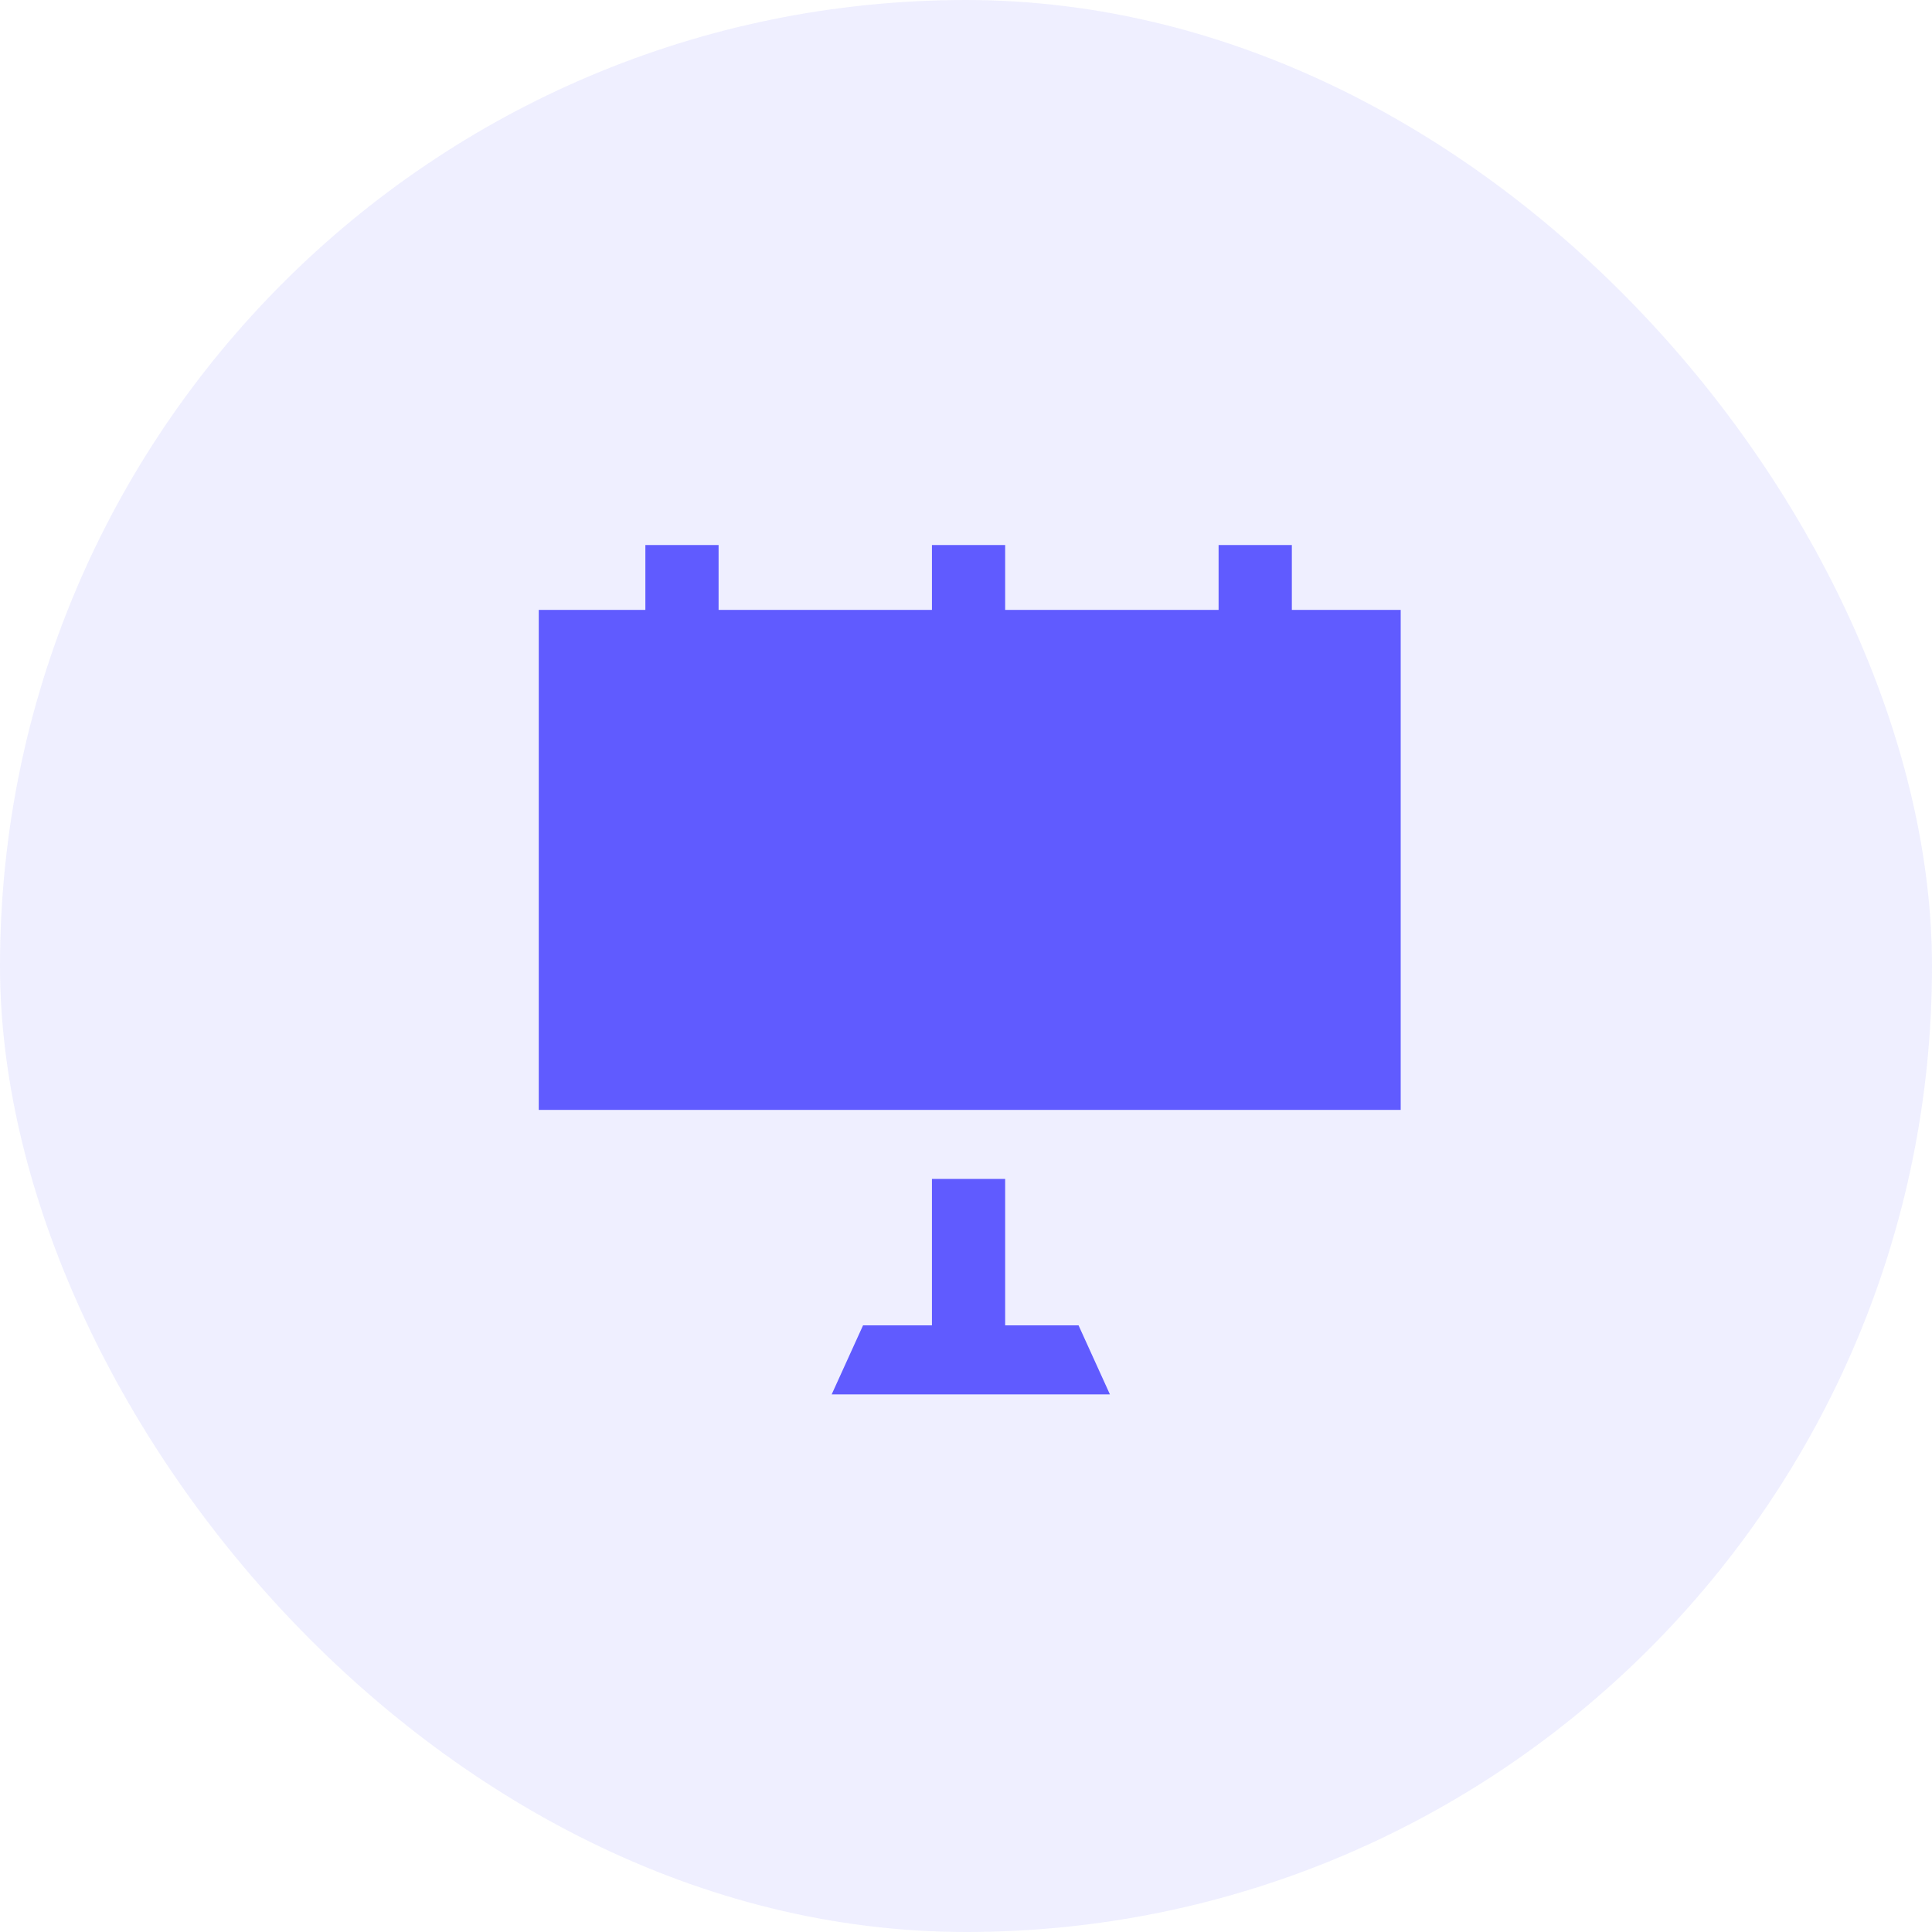
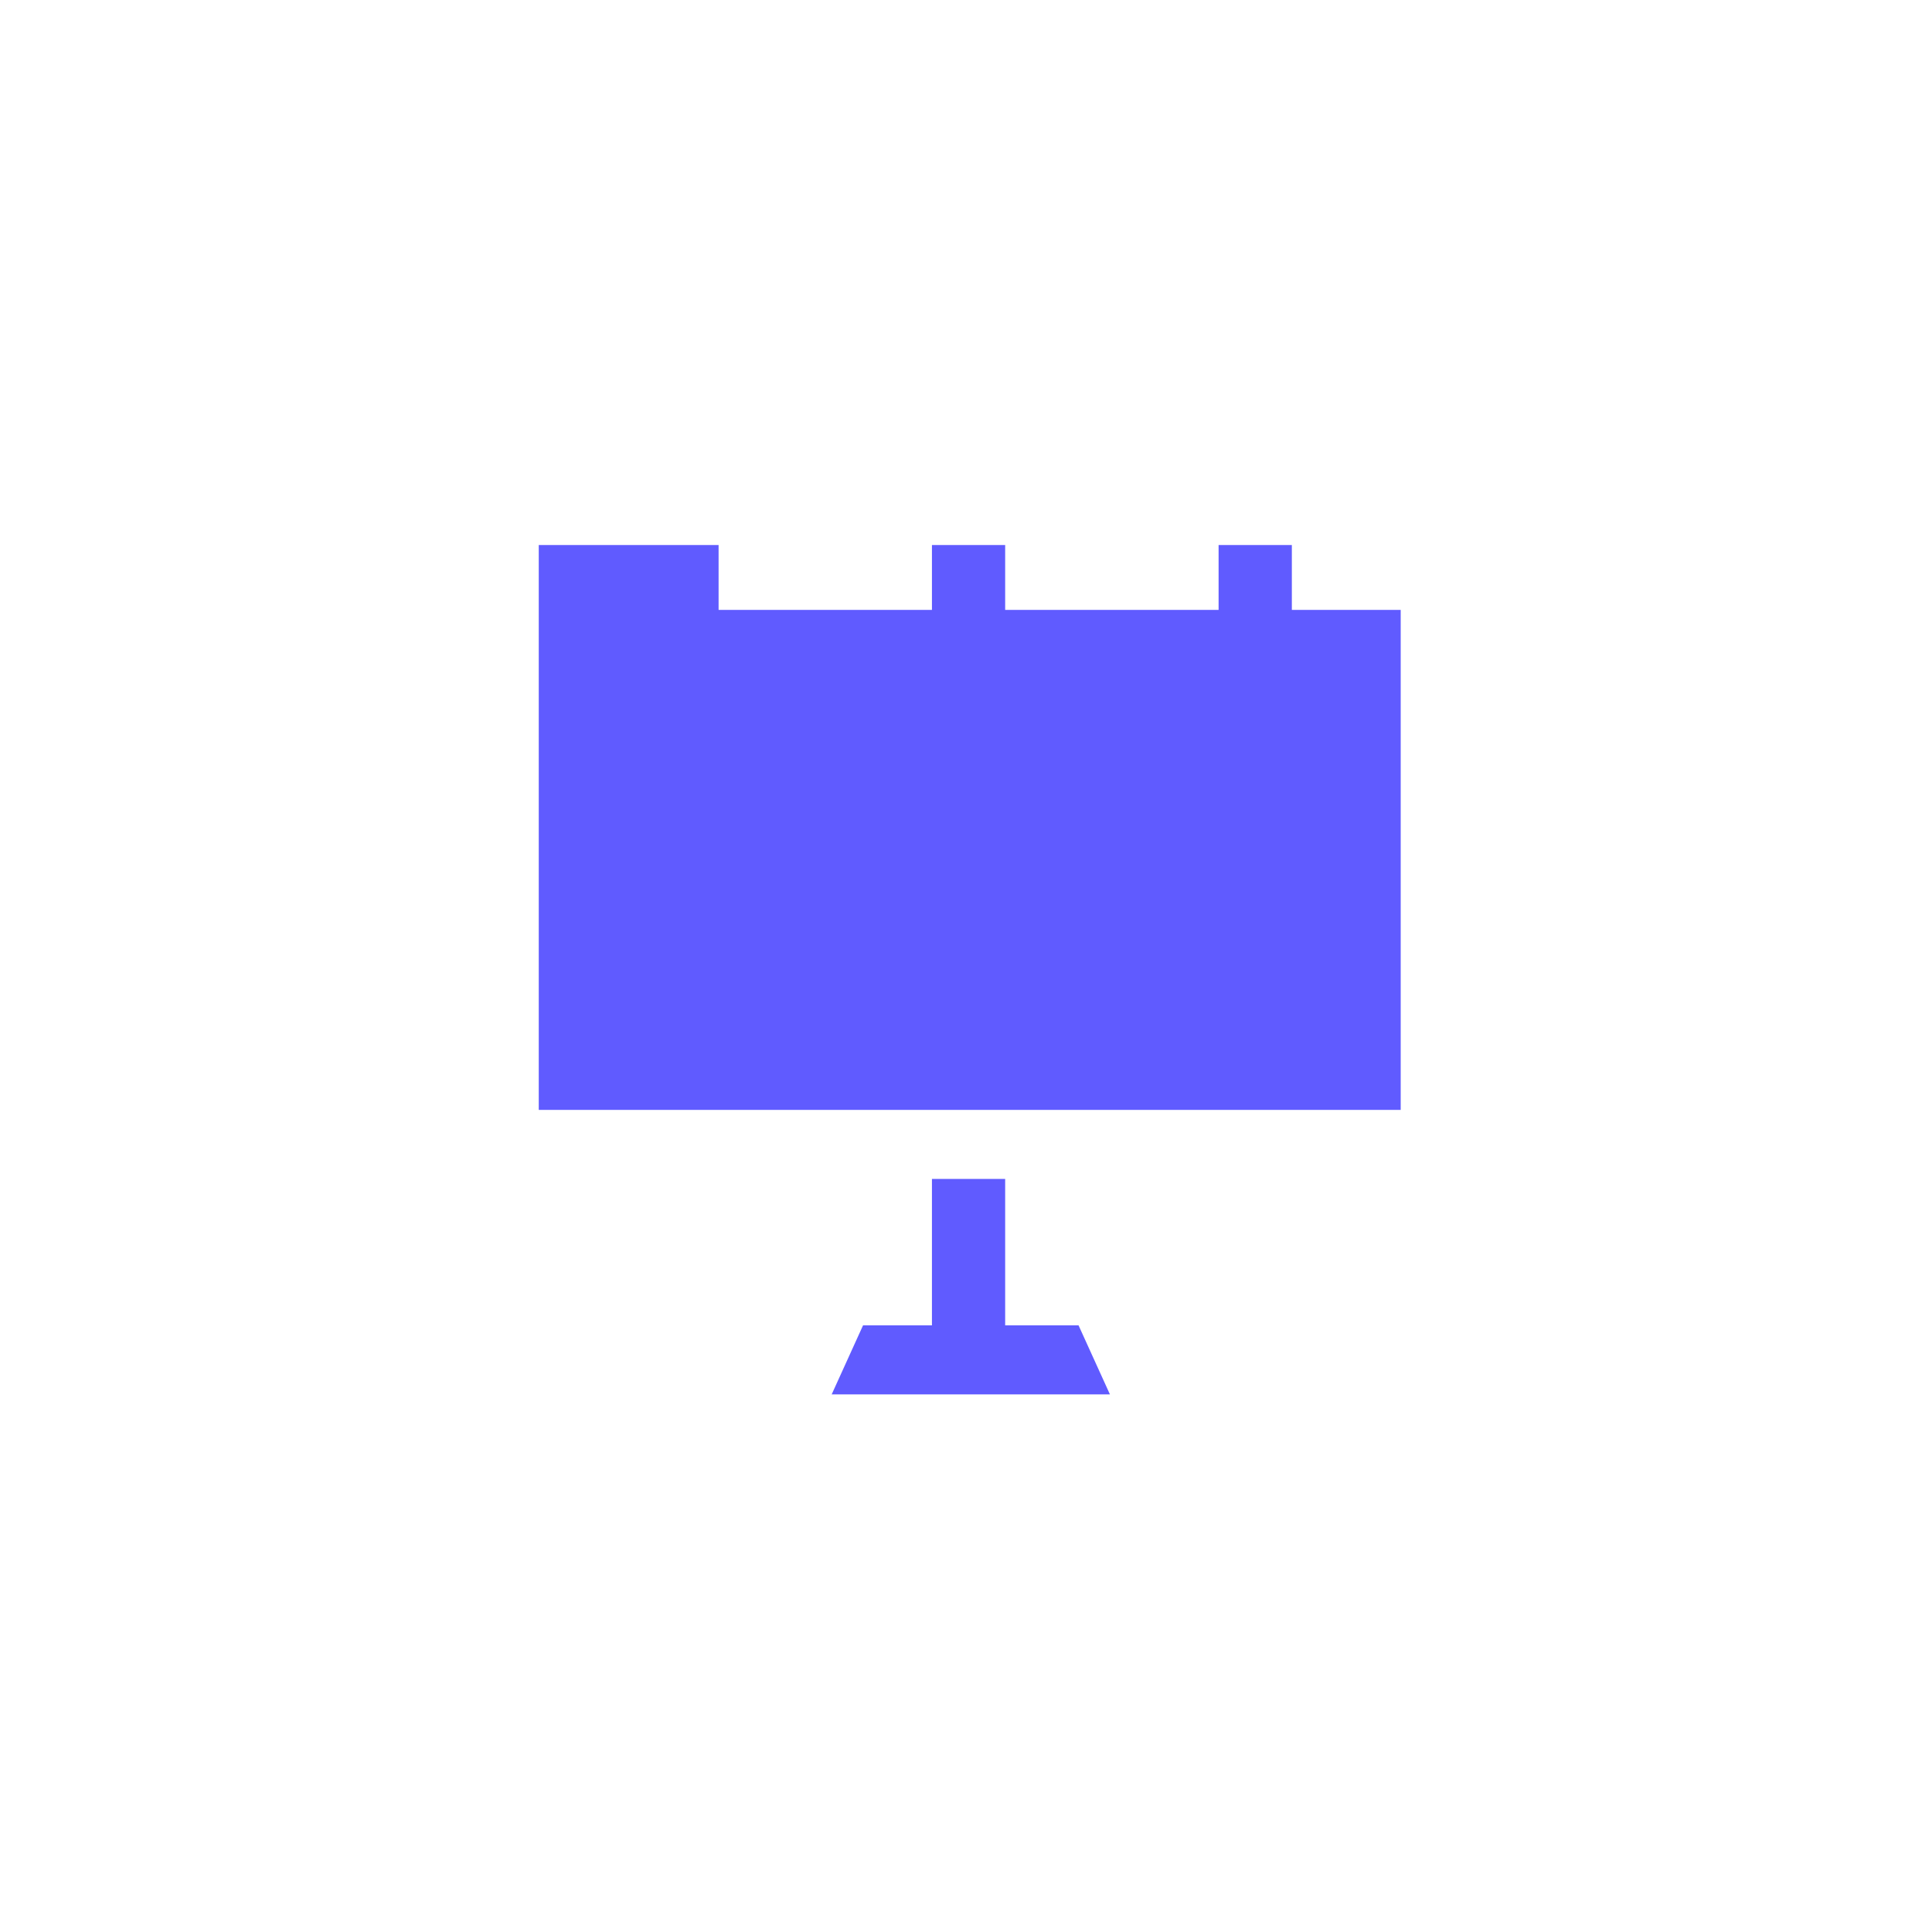
<svg xmlns="http://www.w3.org/2000/svg" width="70" height="70" viewBox="0 0 70 70" fill="none">
-   <rect opacity="0.1" width="70" height="70" rx="35" fill="#605BFF" />
-   <path fill-rule="evenodd" clip-rule="evenodd" d="M26.036 19.747H23.383V22.097H19.52V40.214H50.75V22.097H46.806V19.747H44.152V22.097H36.419V19.747H33.766V22.097H26.036V19.747ZM36.419 42.715H33.766V48.02H31.27L30.133 50.522H40.215L39.078 48.02H36.419V42.715Z" fill="#605BFF" />
+   <path fill-rule="evenodd" clip-rule="evenodd" d="M26.036 19.747H23.383H19.52V40.214H50.75V22.097H46.806V19.747H44.152V22.097H36.419V19.747H33.766V22.097H26.036V19.747ZM36.419 42.715H33.766V48.02H31.27L30.133 50.522H40.215L39.078 48.02H36.419V42.715Z" fill="#605BFF" />
</svg>